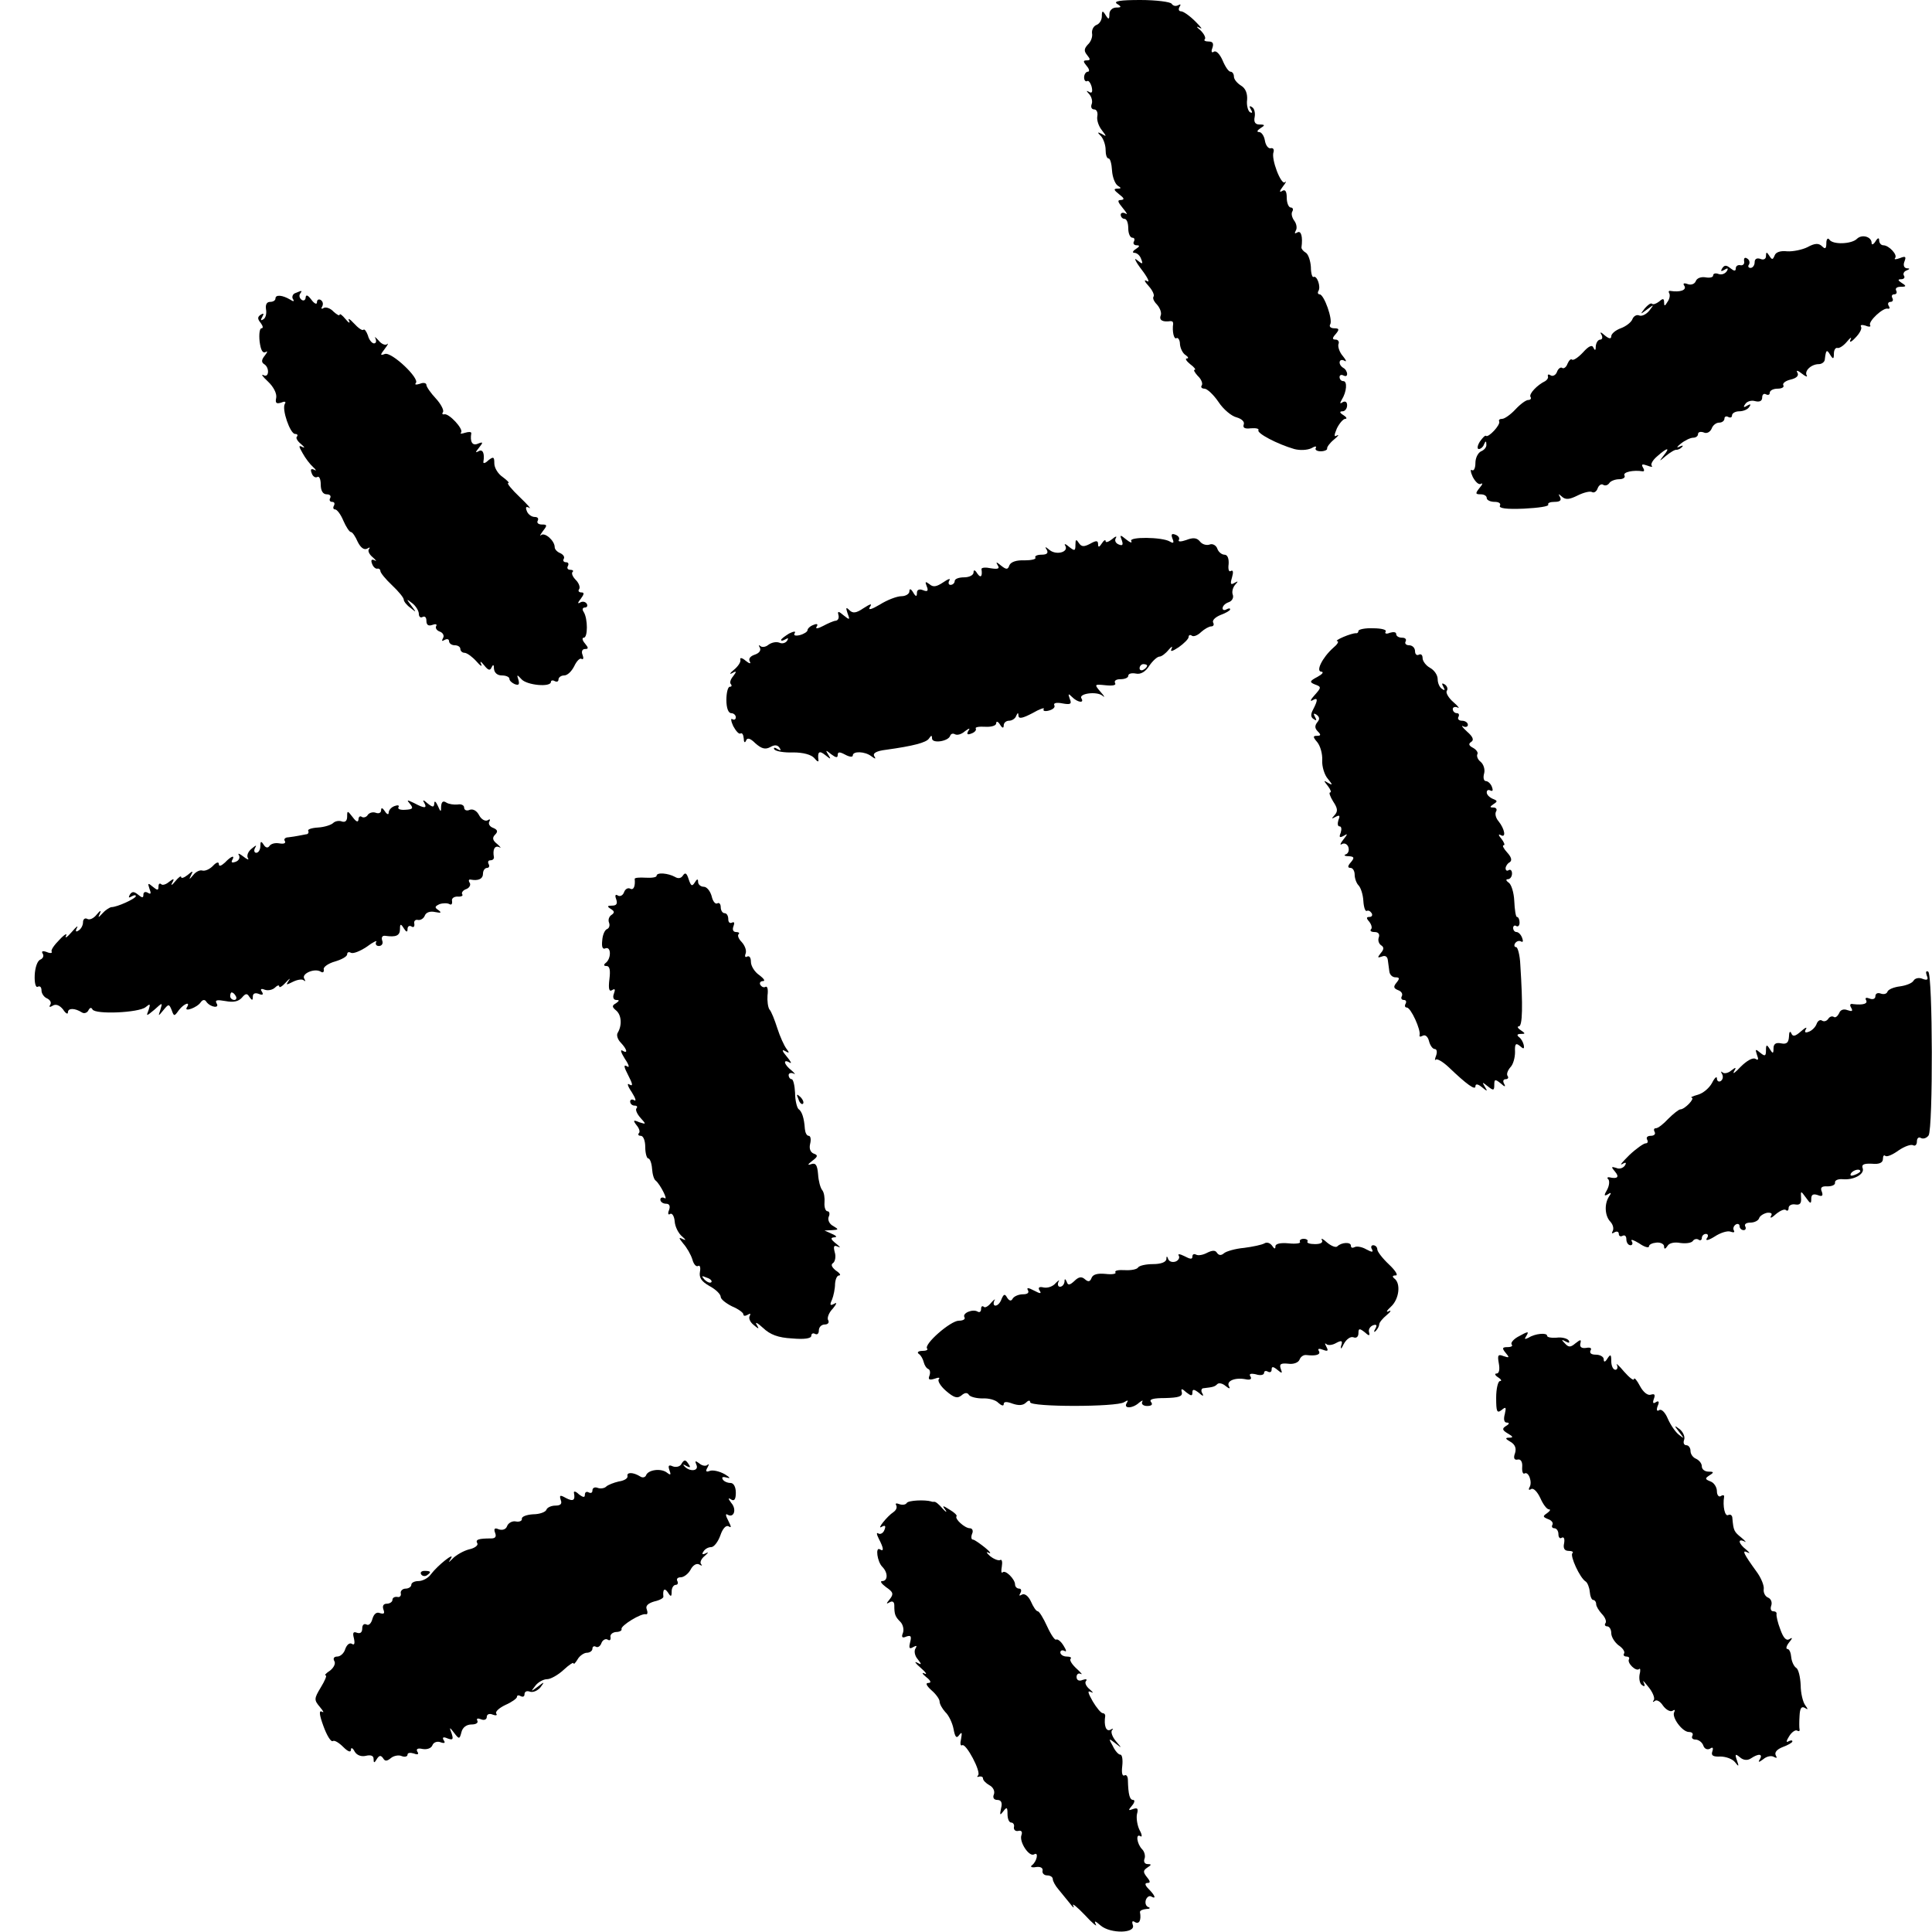
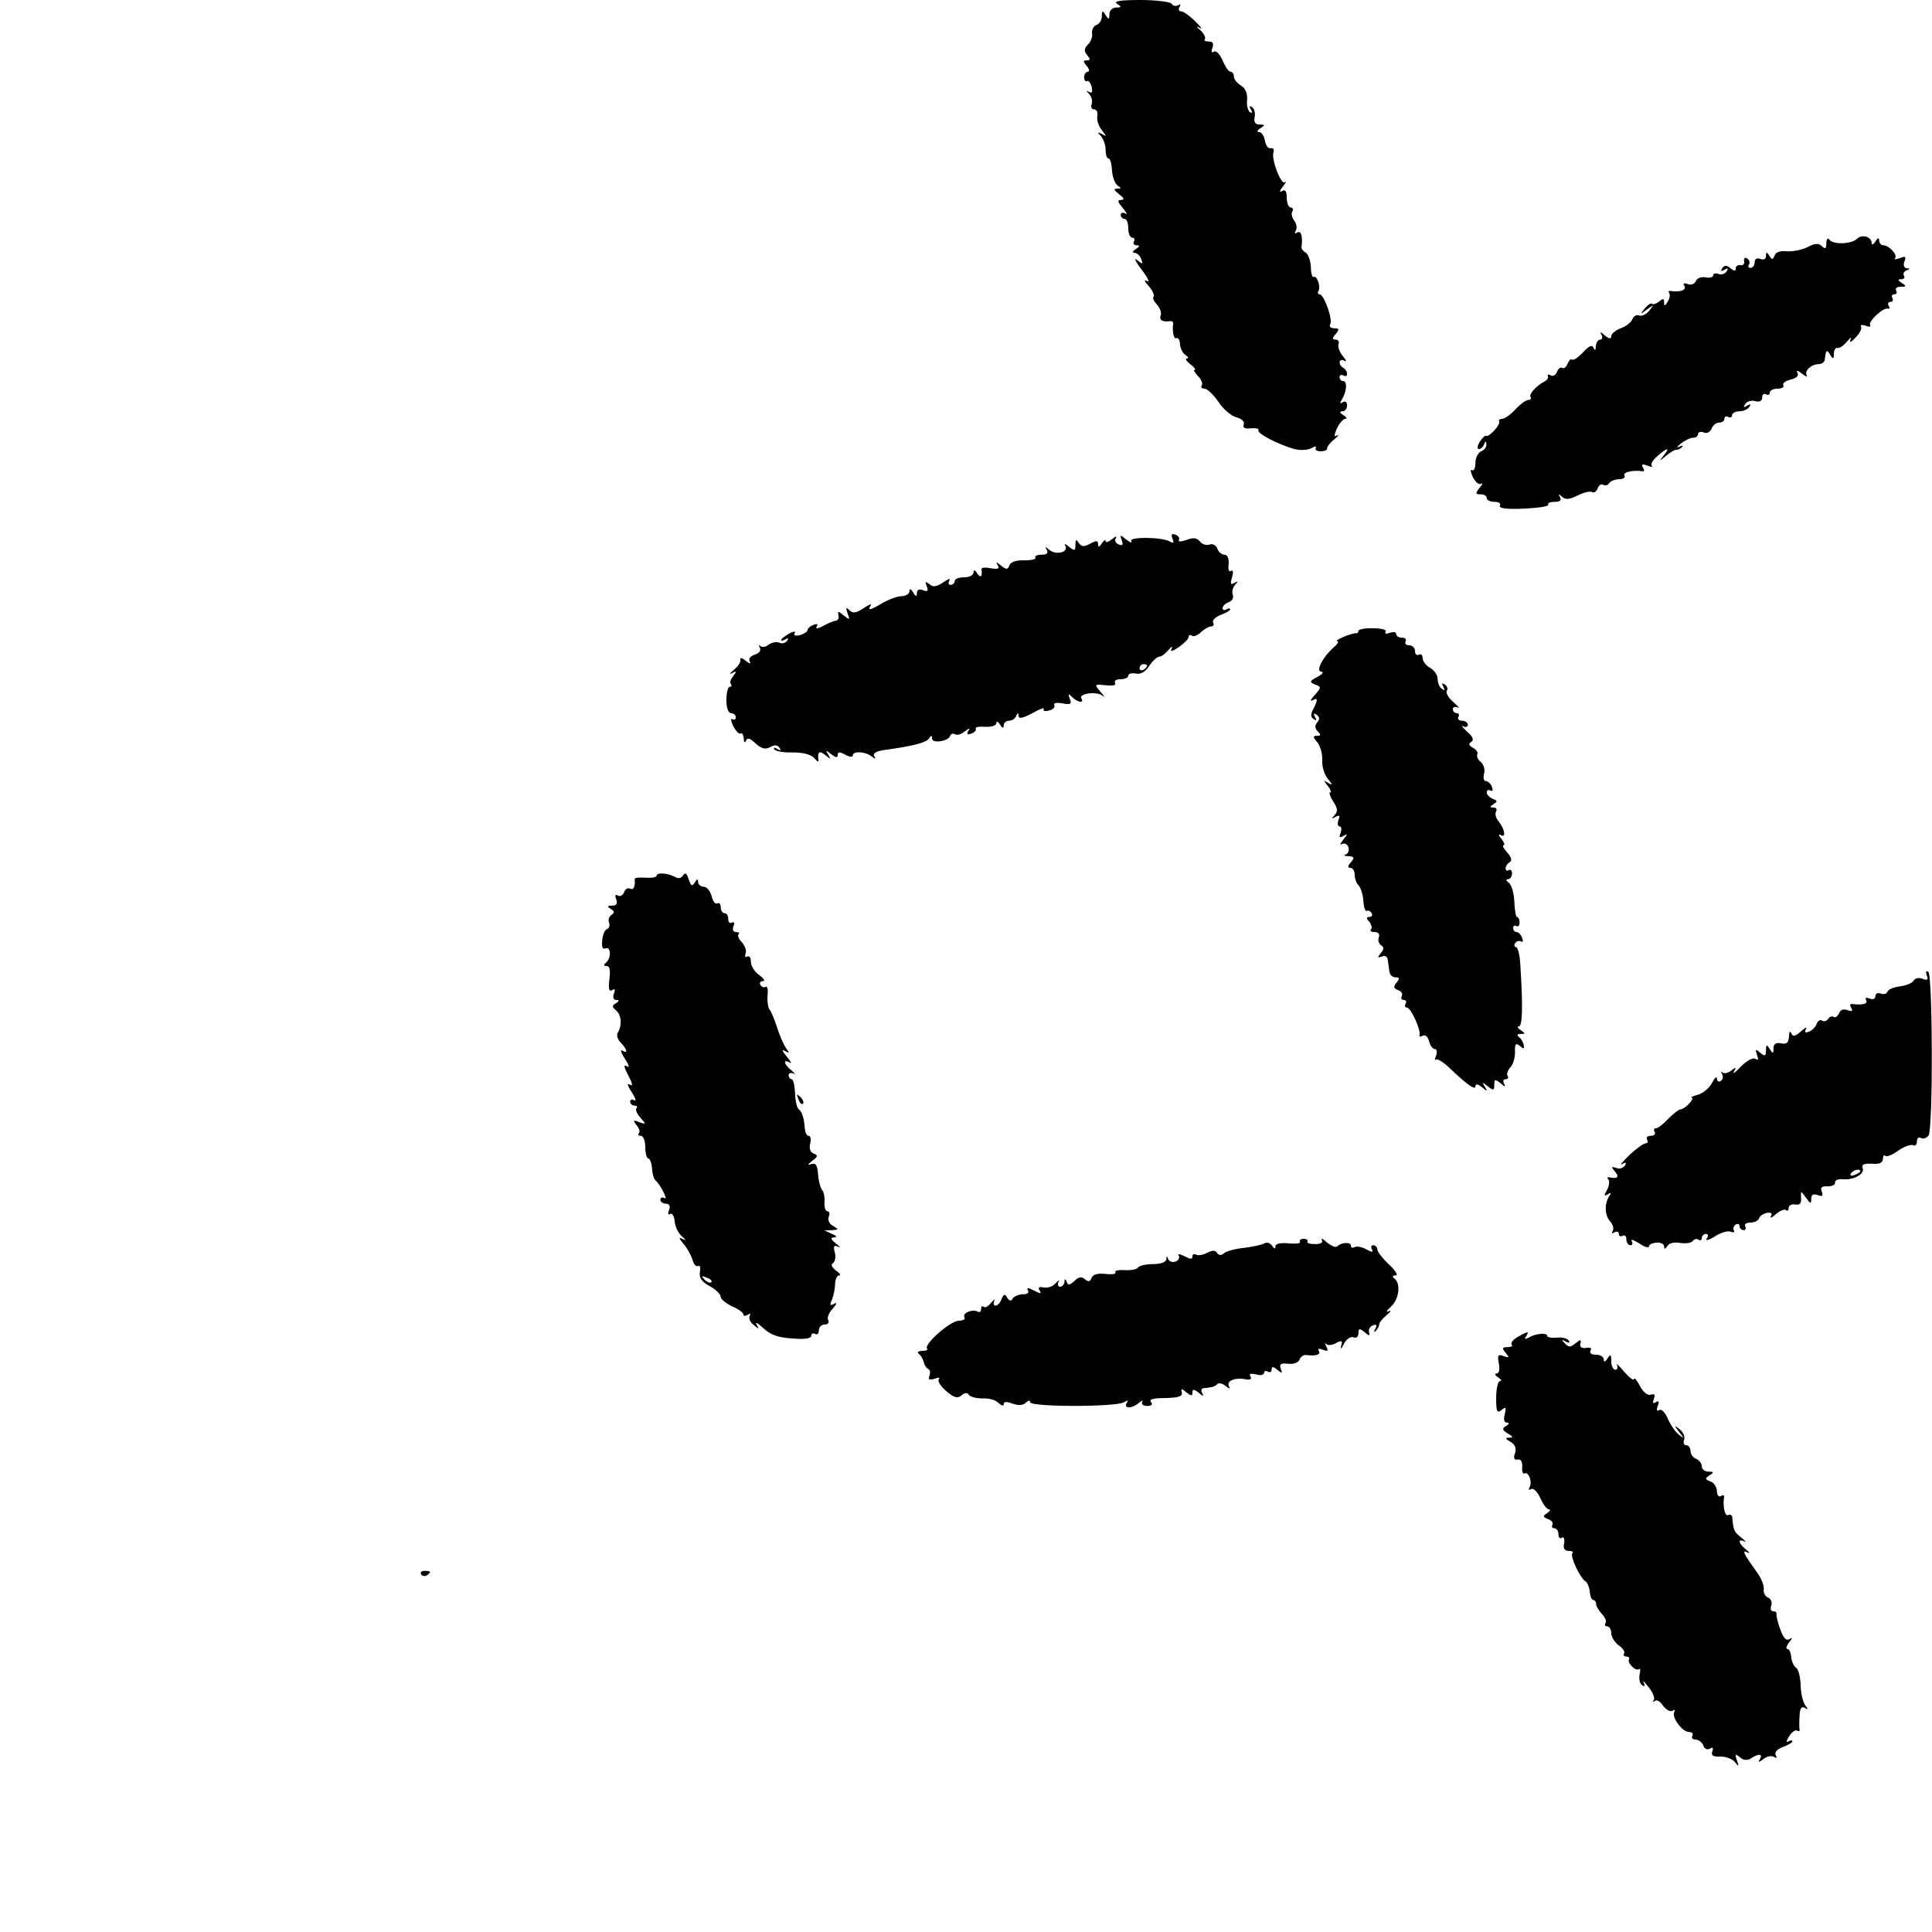
<svg xmlns="http://www.w3.org/2000/svg" version="1.0" width="512pt" height="512pt" viewBox="0 0 512 512" preserveAspectRatio="xMidYMid meet">
  <g transform="translate(0,512) scale(0.1,-0.1)" fill="#000000" stroke="none">
    <path d="M2960 5110 c13 -8 12 -10 -2 -10 -10 0 -18 -8 -18 -17 0 -15 -2 -16 -10 -3 -8 13 -10 12 -10 -3 0 -10 -6 -20 -14 -23 -8 -3 -13 -13 -12 -22 2 -9 -3 -23 -11 -30 -10 -11 -11 -17 -2 -28 9 -11 9 -14 -1 -14 -10 0 -10 -3 0 -15 7 -8 8 -15 3 -15 -5 0 -10 -7 -10 -15 0 -8 4 -12 8 -10 3 3 9 -4 12 -15 3 -13 1 -18 -6 -14 -9 5 -9 4 0 -6 6 -7 9 -19 6 -26 -3 -8 0 -14 7 -14 6 0 10 -8 8 -18 -2 -11 4 -27 12 -37 13 -17 13 -18 0 -10 -12 6 -13 5 -2 -6 6 -7 12 -23 12 -36 0 -13 3 -23 8 -23 4 0 8 -14 9 -32 1 -17 8 -35 15 -40 10 -6 10 -8 -1 -8 -11 0 -9 -4 5 -15 13 -10 15 -14 5 -15 -11 0 -9 -5 5 -22 10 -12 13 -18 7 -14 -7 4 -13 2 -13 -3 0 -6 5 -11 10 -11 6 0 10 -11 10 -25 0 -14 5 -25 11 -25 5 0 7 -4 4 -10 -3 -5 0 -10 7 -10 9 0 9 -3 -2 -10 -8 -5 -10 -10 -4 -10 7 0 15 -7 18 -16 6 -15 4 -15 -11 -3 -9 8 -4 -4 12 -25 17 -22 23 -36 15 -31 -9 5 -8 0 4 -13 11 -12 16 -25 13 -28 -3 -4 1 -13 9 -21 8 -9 13 -22 10 -29 -5 -13 6 -18 26 -15 5 0 7 -2 7 -7 -3 -20 2 -43 9 -38 4 2 9 -5 9 -16 1 -12 8 -25 15 -29 7 -5 9 -9 3 -9 -5 0 -1 -7 9 -15 11 -8 16 -15 12 -15 -4 0 0 -7 8 -16 9 -8 14 -20 11 -25 -4 -5 0 -9 7 -9 7 0 24 -16 37 -35 13 -20 35 -38 48 -41 14 -4 22 -12 19 -19 -3 -9 3 -12 19 -10 14 1 22 -1 20 -5 -5 -8 50 -37 95 -50 15 -4 34 -3 45 2 10 6 15 6 12 1 -3 -5 3 -9 13 -9 10 0 18 4 17 7 -1 4 7 15 18 24 11 9 15 14 8 11 -8 -5 -8 0 0 19 7 14 17 25 22 25 6 0 3 5 -5 10 -10 6 -11 10 -2 10 6 0 12 7 12 16 0 9 -5 12 -12 8 -7 -5 -8 -3 -2 7 13 21 15 49 4 49 -6 0 -10 5 -10 11 0 5 5 7 10 4 6 -3 10 -2 10 4 0 5 -4 13 -10 16 -15 9 -12 27 3 19 6 -4 5 1 -4 12 -9 10 -14 25 -12 32 3 6 -1 12 -7 12 -10 0 -10 4 0 15 10 12 9 15 -4 15 -10 0 -14 5 -11 10 8 12 -16 80 -28 80 -4 0 -6 4 -3 9 7 11 -4 42 -13 37 -3 -2 -7 9 -7 26 -1 17 -7 34 -13 38 -7 4 -12 10 -12 14 4 29 -1 46 -11 40 -7 -4 -8 -3 -4 5 4 6 2 18 -4 26 -6 8 -9 19 -5 25 3 5 1 10 -4 10 -6 0 -11 12 -11 26 0 17 -4 23 -12 18 -8 -5 -8 -1 2 12 8 10 10 16 5 11 -10 -8 -37 62 -30 80 2 7 -1 12 -8 10 -6 -1 -13 8 -15 21 -2 12 -9 22 -15 22 -7 0 -6 4 3 10 13 8 13 10 -2 10 -11 0 -16 6 -13 20 2 11 -1 23 -7 26 -7 5 -8 2 -3 -6 5 -8 4 -11 -3 -7 -5 4 -9 19 -7 33 1 16 -4 30 -16 37 -11 7 -19 17 -19 24 0 7 -4 13 -9 13 -5 0 -14 13 -21 30 -7 16 -17 27 -23 23 -6 -4 -8 0 -4 10 4 12 1 17 -10 17 -9 0 -14 3 -10 6 3 4 -2 14 -11 23 -12 10 -13 13 -2 7 8 -5 3 2 -12 17 -15 15 -32 27 -38 27 -6 0 -8 5 -4 12 4 6 3 8 -4 4 -6 -3 -13 -2 -17 4 -3 5 -41 10 -83 10 -53 0 -72 -3 -62 -10z" />
    <path d="M4921 4487 c-14 -14 -64 -16 -73 -2 -4 6 -8 1 -8 -9 0 -15 -3 -17 -11 -9 -9 9 -19 9 -39 -2 -14 -7 -39 -12 -54 -11 -17 2 -30 -2 -33 -11 -5 -12 -7 -12 -14 -1 -7 11 -9 11 -9 -1 0 -7 -6 -11 -15 -7 -9 3 -15 0 -15 -9 0 -8 -5 -15 -11 -15 -5 0 -8 4 -4 9 3 5 1 13 -5 16 -6 4 -9 1 -8 -7 2 -7 -3 -12 -9 -11 -7 2 -13 -2 -13 -8 0 -8 -4 -8 -14 0 -11 9 -16 9 -22 0 -5 -8 -3 -9 6 -4 9 6 11 4 6 -4 -5 -7 -14 -10 -22 -7 -8 3 -14 1 -14 -4 0 -5 -9 -7 -20 -5 -12 2 -23 -2 -26 -10 -3 -8 -13 -11 -21 -8 -11 4 -14 2 -9 -5 6 -11 -12 -17 -37 -13 -5 1 -6 -2 -3 -7 2 -4 1 -14 -5 -22 -7 -12 -9 -12 -9 -1 0 10 -3 11 -13 2 -8 -6 -16 -9 -19 -6 -3 3 -11 -3 -19 -12 -13 -17 -13 -17 6 -3 19 14 19 14 6 -3 -8 -10 -20 -16 -27 -13 -7 3 -15 -2 -18 -10 -3 -8 -17 -19 -31 -24 -14 -5 -25 -15 -25 -21 0 -8 -6 -7 -17 2 -11 10 -14 10 -9 2 4 -7 2 -13 -3 -13 -6 0 -11 -8 -12 -17 0 -12 -2 -13 -6 -5 -3 9 -12 6 -28 -12 -13 -14 -26 -22 -29 -19 -3 3 -8 -2 -12 -11 -3 -9 -10 -14 -14 -11 -4 3 -11 -2 -14 -11 -3 -8 -11 -12 -16 -9 -6 4 -9 3 -8 -2 2 -4 -2 -10 -7 -13 -21 -10 -44 -34 -39 -42 3 -4 0 -8 -6 -8 -6 0 -21 -11 -34 -25 -13 -14 -29 -25 -35 -25 -7 0 -10 -3 -8 -7 4 -9 -29 -44 -35 -38 -2 2 -9 -5 -16 -15 -7 -11 -8 -20 -3 -20 5 0 12 6 14 13 4 9 6 9 6 -1 1 -7 -6 -15 -14 -18 -8 -4 -15 -17 -15 -31 0 -13 -4 -22 -9 -19 -5 4 -4 -5 2 -18 7 -13 16 -22 22 -18 5 3 4 -2 -4 -11 -12 -15 -11 -17 3 -17 9 0 16 -4 16 -10 0 -5 9 -10 21 -10 11 0 17 -4 14 -10 -4 -7 17 -10 63 -8 39 2 68 6 65 11 -2 4 5 7 17 7 14 0 19 4 14 13 -5 9 -4 9 5 1 10 -9 20 -8 42 3 16 8 33 12 38 9 5 -3 12 1 15 10 3 8 10 13 15 9 5 -3 12 -1 16 5 3 5 15 10 26 10 11 0 17 5 14 10 -5 9 24 15 48 11 5 -1 5 4 1 10 -5 9 -2 10 12 5 10 -4 15 -4 11 0 -3 4 3 15 15 25 27 24 35 24 17 2 -13 -17 -13 -17 6 -1 11 9 24 17 28 16 5 0 12 4 15 8 4 4 0 4 -8 0 -8 -4 -6 0 4 8 11 9 26 16 33 16 7 0 13 4 13 10 0 5 7 7 15 4 8 -4 17 1 21 10 3 9 12 16 20 16 8 0 14 5 14 11 0 5 5 7 10 4 6 -3 10 -1 10 4 0 6 9 11 19 11 11 0 23 5 27 12 5 7 3 8 -6 3 -9 -6 -11 -4 -5 4 4 7 16 11 26 8 12 -3 19 0 19 10 0 8 5 11 10 8 6 -3 10 -1 10 4 0 6 9 11 21 11 11 0 18 4 15 9 -3 5 6 12 19 15 17 4 23 11 18 19 -4 7 2 5 12 -3 10 -8 16 -10 13 -5 -7 12 12 30 32 30 8 0 16 6 16 13 3 25 5 27 14 12 8 -13 10 -12 10 3 0 9 4 16 9 15 5 -2 17 6 26 17 9 11 13 13 9 5 -4 -9 2 -7 13 5 11 11 18 24 15 29 -3 5 2 6 12 3 9 -4 15 -3 12 1 -6 10 35 48 47 44 5 -1 6 2 2 8 -3 5 -1 10 5 10 6 0 8 5 5 10 -3 6 -1 10 5 10 6 0 8 5 5 10 -3 6 2 10 12 10 15 0 16 2 3 10 -11 7 -11 10 -2 10 7 0 11 4 8 9 -4 5 0 12 6 14 10 4 10 6 1 6 -7 1 -10 8 -6 18 5 13 3 15 -12 9 -11 -4 -16 -4 -13 0 8 8 -16 34 -31 34 -6 0 -11 6 -11 13 0 8 -4 7 -10 -3 -5 -8 -10 -10 -10 -4 0 17 -26 24 -39 11z" />
-     <path d="M782 4343 c-6 -2 -9 -10 -6 -15 5 -7 2 -8 -7 -2 -20 12 -39 14 -39 3 0 -5 -6 -9 -14 -9 -9 0 -13 -7 -11 -20 2 -11 -1 -23 -7 -26 -7 -5 -8 -2 -3 6 5 9 4 11 -4 6 -9 -6 -9 -11 0 -22 6 -8 7 -14 2 -14 -5 0 -7 -16 -5 -35 3 -23 8 -32 16 -28 6 4 5 0 -2 -9 -9 -11 -10 -18 -2 -23 15 -9 13 -38 -2 -29 -7 3 -2 -4 12 -17 15 -14 24 -32 22 -43 -3 -14 0 -17 13 -13 9 4 14 3 10 -3 -9 -14 14 -80 27 -80 6 0 8 -3 5 -7 -4 -3 1 -12 11 -20 9 -8 11 -11 4 -8 -11 6 -11 3 0 -16 7 -13 20 -30 28 -37 8 -7 9 -11 3 -7 -9 4 -11 1 -7 -9 3 -9 10 -13 15 -10 5 3 9 -6 9 -20 0 -17 6 -26 16 -26 8 0 12 -4 9 -10 -3 -5 -1 -10 5 -10 6 0 8 -4 5 -10 -3 -5 -2 -10 3 -10 5 0 15 -13 22 -30 7 -16 16 -30 20 -30 4 0 12 -12 18 -26 8 -16 17 -22 25 -18 6 4 9 4 5 -1 -4 -4 0 -14 10 -22 9 -8 11 -12 5 -8 -8 4 -11 1 -7 -9 3 -9 10 -14 14 -13 4 1 8 -2 8 -6 0 -5 14 -22 31 -38 17 -16 31 -33 31 -38 0 -5 8 -15 18 -22 16 -13 16 -13 2 6 -14 19 -14 19 3 6 9 -7 17 -20 17 -28 0 -8 5 -11 10 -8 6 3 10 -1 10 -10 0 -11 5 -15 16 -11 8 3 13 2 10 -3 -3 -5 1 -12 10 -15 8 -3 12 -11 8 -17 -4 -8 -3 -9 4 -5 7 4 12 2 12 -3 0 -6 7 -11 15 -11 8 0 15 -4 15 -10 0 -5 5 -10 11 -10 6 0 20 -10 31 -22 11 -13 17 -16 13 -8 -4 9 -1 8 8 -3 11 -14 16 -15 20 -5 4 8 6 7 6 -4 1 -11 9 -18 21 -18 11 0 20 -4 20 -9 0 -5 7 -11 14 -14 11 -4 13 -1 10 11 -5 15 -4 15 8 2 14 -16 78 -22 78 -7 0 4 5 5 10 2 6 -3 10 -1 10 4 0 6 7 11 15 11 9 0 20 11 27 25 6 13 15 22 19 19 5 -3 6 2 3 10 -4 9 -1 16 6 16 10 0 10 3 0 15 -7 8 -8 15 -3 15 11 0 11 50 0 68 -5 7 -3 12 3 12 6 0 8 5 5 10 -4 6 -12 7 -18 3 -7 -4 -6 0 2 10 9 12 10 17 2 17 -7 0 -10 4 -6 9 3 5 -1 16 -9 24 -8 8 -12 17 -9 21 4 3 1 6 -6 6 -7 0 -9 5 -6 10 3 6 1 10 -5 10 -6 0 -9 4 -6 9 3 5 -1 11 -9 15 -8 3 -15 10 -15 16 0 17 -26 40 -36 32 -5 -4 -2 1 5 11 12 15 11 17 -3 17 -10 0 -14 5 -11 10 3 6 0 10 -8 10 -8 0 -18 7 -21 16 -4 10 -2 13 7 8 6 -4 -5 9 -26 29 -21 20 -35 37 -30 37 4 0 -3 7 -15 16 -12 8 -22 24 -22 36 0 17 -2 19 -16 8 -8 -8 -14 -9 -13 -4 4 23 -2 35 -13 28 -9 -5 -8 -2 1 9 12 15 12 17 -3 11 -14 -6 -21 5 -17 28 0 4 -7 4 -17 1 -9 -3 -14 -3 -10 1 7 9 -33 52 -45 48 -5 -1 -6 2 -3 6 3 5 -6 22 -19 36 -14 15 -25 31 -25 36 0 5 -8 7 -17 3 -10 -3 -15 -3 -11 2 11 12 -64 83 -82 77 -13 -5 -13 -3 0 14 8 10 10 16 6 12 -5 -4 -15 0 -23 10 -8 9 -12 11 -8 5 3 -7 2 -13 -4 -13 -5 0 -13 9 -16 21 -4 11 -9 18 -12 15 -3 -3 -14 5 -25 17 -11 12 -17 15 -13 7 4 -8 -1 -6 -9 4 -9 11 -16 16 -16 12 0 -4 -7 0 -16 8 -8 9 -20 13 -26 10 -6 -4 -8 -2 -4 4 3 6 2 13 -4 17 -5 3 -10 1 -10 -6 0 -7 -7 -4 -15 7 -9 12 -14 14 -15 6 0 -7 -5 -10 -10 -7 -6 4 -8 11 -5 16 7 10 6 10 -13 2z" />
    <path d="M3107 3693 c5 -12 3 -14 -7 -8 -20 12 -110 13 -102 1 3 -6 -3 -4 -13 4 -17 14 -18 13 -12 -2 4 -12 2 -15 -8 -11 -8 3 -12 10 -8 17 4 6 -1 5 -10 -3 -9 -7 -17 -10 -17 -5 0 5 -5 2 -10 -6 -7 -11 -10 -11 -10 -2 0 10 -5 10 -21 1 -17 -9 -23 -8 -30 2 -7 11 -9 10 -9 -5 0 -16 -2 -17 -17 -5 -9 8 -14 9 -10 3 10 -17 -23 -26 -41 -12 -12 10 -14 10 -8 1 5 -9 0 -13 -14 -13 -12 0 -19 -4 -16 -8 2 -4 -11 -7 -29 -7 -21 1 -36 -4 -40 -13 -4 -12 -8 -12 -22 -1 -12 10 -15 11 -9 1 6 -9 1 -11 -18 -8 -14 3 -25 2 -25 -2 3 -20 -2 -25 -11 -12 -6 10 -10 11 -10 3 0 -7 -11 -13 -25 -13 -14 0 -25 -4 -25 -10 0 -5 -5 -10 -11 -10 -5 0 -7 5 -3 12 4 6 -3 4 -16 -5 -18 -12 -27 -14 -37 -5 -11 8 -12 7 -7 -6 5 -12 2 -15 -10 -10 -10 4 -16 1 -16 -7 0 -11 -3 -11 -10 1 -6 10 -10 11 -10 3 0 -7 -10 -13 -21 -13 -12 0 -38 -10 -57 -22 -22 -13 -32 -16 -27 -7 7 10 3 10 -17 -3 -19 -13 -28 -14 -37 -5 -9 9 -10 7 -5 -8 7 -18 6 -19 -10 -6 -14 12 -17 12 -14 1 2 -8 -1 -14 -7 -15 -5 0 -21 -7 -34 -14 -13 -7 -21 -8 -17 -2 5 7 1 9 -8 5 -9 -3 -16 -10 -16 -14 0 -4 -9 -10 -20 -13 -12 -3 -18 -1 -14 5 4 6 -3 5 -15 -1 -11 -7 -21 -14 -21 -17 0 -3 5 -2 12 2 7 4 8 3 4 -4 -4 -6 -13 -9 -21 -5 -9 3 -21 0 -29 -6 -7 -6 -17 -7 -21 -3 -5 4 -5 2 -1 -5 3 -7 -2 -14 -14 -18 -12 -4 -17 -11 -13 -18 4 -7 -1 -6 -11 2 -9 8 -16 9 -14 3 2 -6 -6 -18 -17 -27 -11 -9 -13 -13 -5 -9 12 7 13 5 3 -8 -7 -8 -10 -18 -6 -21 3 -4 2 -7 -3 -7 -5 0 -9 -16 -9 -35 0 -21 5 -35 13 -35 6 0 12 -5 12 -11 0 -5 -4 -8 -9 -5 -5 4 -4 -5 2 -18 7 -13 15 -22 19 -20 5 3 8 -3 9 -13 0 -10 3 -13 6 -6 3 9 11 7 25 -7 16 -14 26 -17 39 -10 12 7 20 6 25 -2 5 -7 3 -8 -6 -3 -7 5 -11 4 -8 -1 4 -5 26 -9 50 -8 27 0 48 -6 56 -15 7 -9 12 -11 11 -6 -3 23 2 27 18 14 15 -12 16 -12 8 1 -8 13 -7 13 8 1 12 -9 17 -10 17 -2 0 9 5 9 20 1 11 -6 20 -7 20 -2 0 12 32 11 49 -2 11 -8 13 -8 8 0 -5 8 6 14 31 17 72 10 107 19 114 30 6 9 8 9 8 0 0 -14 43 -8 48 7 2 6 8 7 13 4 6 -3 17 0 26 8 12 9 15 9 9 1 -5 -9 -2 -11 8 -7 9 3 14 9 12 13 -3 4 8 6 25 5 16 -1 29 3 29 9 0 7 5 5 10 -3 6 -10 10 -11 10 -2 0 6 6 12 14 12 8 0 17 6 19 13 4 9 6 9 6 0 1 -9 12 -6 37 7 19 11 33 16 30 11 -3 -5 3 -7 14 -4 11 3 17 9 14 14 -3 6 6 8 21 5 22 -4 26 -2 20 12 -5 14 -4 15 6 5 15 -15 33 -17 25 -4 -9 13 41 20 56 7 7 -6 5 -1 -5 10 -18 21 -17 21 13 18 19 -2 29 0 25 6 -3 6 3 10 14 10 12 0 21 4 21 9 0 6 9 8 20 6 13 -3 26 5 36 21 9 13 21 24 27 24 5 0 16 8 24 18 8 9 11 11 8 3 -5 -9 1 -8 19 4 14 10 26 22 26 27 0 5 4 7 9 3 5 -3 16 2 24 10 9 8 21 15 27 15 6 0 8 5 5 10 -3 6 5 14 19 20 14 5 26 12 26 15 0 4 -4 3 -10 0 -5 -3 -10 -2 -10 3 0 6 7 13 16 16 9 3 14 12 11 20 -3 7 0 19 6 26 9 10 9 11 -2 5 -10 -6 -11 -2 -6 15 4 14 3 20 -3 17 -5 -4 -8 4 -6 18 1 15 -3 25 -11 25 -7 0 -16 7 -19 16 -3 9 -13 14 -20 11 -8 -3 -20 0 -26 8 -8 10 -18 11 -36 4 -14 -5 -23 -5 -20 0 3 5 -1 11 -9 14 -10 4 -12 1 -8 -10z m-67 -337 c0 -3 -4 -8 -10 -11 -5 -3 -10 -1 -10 4 0 6 5 11 10 11 6 0 10 -2 10 -4z" />
    <path d="M3600 3448 c0 -4 -3 -7 -7 -6 -5 0 -19 -4 -33 -10 -14 -6 -21 -11 -16 -11 5 -1 0 -9 -11 -18 -29 -26 -47 -63 -31 -63 7 -1 2 -7 -11 -14 -21 -11 -21 -14 -6 -20 17 -6 17 -8 -1 -28 -11 -12 -13 -18 -6 -14 15 9 15 1 2 -24 -7 -13 -7 -21 2 -26 7 -5 8 -3 3 6 -5 9 -4 11 4 6 8 -6 9 -12 2 -20 -7 -9 -7 -16 1 -24 9 -9 9 -12 -2 -12 -11 0 -11 -3 1 -17 8 -10 14 -31 13 -48 -1 -16 6 -39 15 -49 13 -16 13 -18 1 -11 -13 8 -13 7 -1 -8 7 -9 10 -17 6 -17 -4 0 0 -11 8 -24 12 -18 13 -26 4 -36 -9 -10 -9 -11 2 -5 11 6 13 4 8 -8 -3 -10 -2 -17 3 -17 5 0 6 -7 3 -17 -5 -12 -3 -14 8 -8 11 7 11 5 -1 -10 -8 -10 -10 -16 -4 -12 7 4 14 0 17 -7 3 -8 1 -17 -6 -20 -7 -2 -4 -5 7 -5 15 -1 16 -4 6 -16 -9 -10 -9 -15 -1 -15 6 0 11 -8 11 -18 0 -10 5 -23 10 -28 6 -6 12 -24 13 -41 1 -17 5 -29 9 -27 4 2 9 0 13 -6 3 -5 1 -10 -6 -10 -8 0 -9 -3 0 -13 6 -8 8 -17 4 -20 -3 -4 1 -7 10 -7 10 0 14 -6 11 -14 -3 -8 0 -17 6 -21 8 -5 8 -11 -1 -21 -9 -12 -9 -13 3 -9 9 4 15 0 16 -10 1 -8 3 -22 4 -30 1 -8 8 -15 16 -15 11 0 12 -3 3 -14 -9 -11 -8 -15 4 -20 9 -3 13 -10 10 -16 -3 -5 -1 -10 5 -10 6 0 8 -4 5 -10 -3 -5 -2 -10 3 -10 11 0 38 -60 34 -73 -1 -5 2 -5 8 -2 7 4 14 -2 17 -14 3 -12 10 -21 15 -21 6 0 7 -8 4 -17 -4 -10 -4 -15 -1 -11 4 3 19 -6 34 -20 49 -47 71 -62 71 -51 0 7 6 7 17 -2 15 -12 16 -12 8 1 -8 13 -7 13 8 1 15 -12 17 -11 17 4 0 15 2 16 17 4 11 -10 14 -10 9 -1 -4 7 -2 12 4 12 6 0 9 4 5 9 -3 5 1 15 8 23 7 7 12 25 12 40 -1 22 2 25 13 16 10 -9 12 -8 10 3 -2 8 -7 17 -13 21 -6 5 -4 8 5 8 13 0 13 1 0 10 -8 5 -10 10 -5 10 10 0 11 55 4 163 -1 26 -7 47 -11 47 -5 0 -6 5 -3 10 4 6 11 8 16 5 5 -3 6 1 3 9 -3 9 -10 16 -15 16 -5 0 -9 5 -9 11 0 5 4 8 8 5 5 -3 9 1 9 9 0 8 -3 15 -7 15 -3 0 -6 19 -7 42 -1 23 -8 45 -15 49 -7 5 -8 9 -2 9 6 0 11 7 11 15 0 8 -4 12 -9 9 -4 -3 -8 -1 -8 5 0 5 5 13 11 16 7 5 4 14 -7 26 -9 10 -14 19 -9 19 4 0 1 8 -6 17 -8 9 -9 14 -2 10 15 -9 11 16 -6 37 -7 8 -10 20 -6 26 3 5 0 10 -7 10 -11 0 -10 2 0 9 11 7 11 9 -2 14 -9 4 -16 11 -16 17 0 6 4 8 10 5 6 -3 7 1 4 9 -3 9 -11 16 -16 16 -6 0 -8 9 -5 20 3 10 -1 24 -9 31 -8 6 -11 15 -9 20 3 4 -2 12 -11 17 -12 6 -13 11 -5 16 8 5 4 14 -11 27 -13 12 -17 18 -10 14 6 -3 12 -1 12 4 0 6 -7 11 -16 11 -8 0 -12 5 -9 10 3 6 1 10 -4 10 -6 0 -11 5 -11 11 0 5 6 7 13 4 6 -4 2 3 -11 14 -13 11 -21 25 -18 30 4 5 1 13 -5 17 -8 5 -9 3 -4 -6 5 -9 4 -11 -3 -6 -7 4 -12 16 -12 26 0 11 -9 24 -20 30 -11 6 -20 18 -20 26 0 8 -4 12 -10 9 -5 -3 -10 1 -10 9 0 9 -7 16 -16 16 -8 0 -12 5 -9 10 3 6 -1 10 -9 10 -9 0 -16 4 -16 10 0 5 -7 6 -17 3 -9 -4 -14 -2 -11 3 4 5 -11 9 -33 9 -21 1 -39 -3 -39 -7z" />
-     <path d="M1087 2989 c9 -11 7 -14 -13 -15 -13 -1 -21 2 -18 7 3 5 -2 6 -10 3 -9 -3 -16 -11 -16 -18 0 -6 -5 -4 -10 4 -6 9 -10 11 -10 3 0 -7 -6 -10 -14 -7 -8 3 -17 0 -21 -5 -3 -6 -11 -9 -16 -6 -5 4 -9 0 -9 -7 -1 -8 -6 -6 -15 6 -14 18 -15 19 -15 2 0 -11 -5 -16 -14 -13 -7 3 -18 1 -23 -4 -5 -5 -23 -11 -40 -12 -17 -1 -29 -5 -26 -9 2 -5 -1 -9 -6 -9 -6 -1 -15 -3 -21 -4 -5 -1 -17 -3 -26 -4 -8 0 -13 -5 -9 -10 3 -6 -3 -8 -15 -6 -11 2 -22 -1 -26 -7 -4 -6 -10 -5 -15 3 -7 11 -9 10 -9 -3 0 -10 -5 -18 -11 -18 -5 0 -7 6 -3 13 5 8 3 8 -9 -2 -9 -7 -14 -18 -10 -25 4 -6 -2 -4 -12 4 -10 8 -16 10 -12 4 4 -7 0 -15 -9 -18 -8 -3 -12 -2 -9 4 9 15 -2 12 -19 -6 -10 -9 -16 -11 -16 -4 0 7 -7 5 -16 -5 -9 -9 -21 -14 -28 -12 -6 2 -17 -3 -24 -12 -10 -12 -12 -13 -6 -1 7 13 5 13 -9 1 -9 -7 -17 -10 -17 -5 0 4 -7 -1 -16 -12 -8 -10 -12 -12 -8 -4 7 12 5 13 -8 3 -8 -7 -18 -10 -21 -6 -4 3 -7 1 -7 -7 0 -10 -3 -10 -15 0 -13 11 -14 10 -9 -5 5 -13 4 -16 -4 -11 -7 4 -12 2 -12 -5 0 -9 -3 -9 -14 0 -11 9 -16 9 -22 0 -4 -8 -3 -9 4 -5 7 4 12 5 12 1 0 -6 -49 -29 -65 -29 -5 -1 -16 -8 -23 -16 -12 -13 -13 -13 -7 0 4 9 0 7 -9 -4 -8 -10 -19 -15 -25 -11 -6 3 -11 -1 -11 -9 0 -8 -5 -18 -12 -22 -7 -5 -9 -2 -4 7 4 8 -2 3 -14 -11 -12 -14 -19 -18 -15 -10 4 8 -4 4 -17 -10 -14 -14 -24 -28 -21 -32 2 -4 -4 -5 -13 -1 -11 4 -15 2 -11 -4 4 -6 1 -13 -6 -16 -8 -3 -14 -21 -15 -41 -1 -22 3 -34 8 -31 6 3 10 -1 10 -10 0 -8 7 -18 15 -21 8 -4 12 -11 8 -17 -4 -6 -1 -7 7 -2 8 5 18 1 27 -10 7 -11 13 -14 13 -8 0 12 18 12 37 0 6 -4 14 -1 17 5 4 8 8 9 11 3 7 -14 123 -9 141 6 12 10 13 9 8 -7 -7 -18 -7 -18 15 0 22 20 22 20 16 0 -6 -18 -6 -18 8 -1 14 17 15 17 22 0 6 -17 7 -17 19 0 14 18 32 24 21 7 -8 -13 28 0 37 14 5 7 11 8 15 1 11 -15 36 -18 27 -4 -5 9 1 10 24 6 21 -4 34 -1 43 9 10 12 14 12 20 2 7 -10 9 -10 9 1 0 8 6 11 16 7 10 -4 13 -2 8 6 -5 7 -2 9 8 5 9 -3 21 0 27 6 6 6 11 7 11 3 0 -5 8 0 18 11 9 10 13 12 7 4 -8 -12 -7 -12 11 -3 12 6 25 8 29 4 5 -4 5 -2 1 5 -7 13 28 28 44 18 6 -4 9 -1 8 6 -2 6 12 16 30 21 17 5 32 13 32 19 0 6 5 7 10 4 6 -3 24 4 42 16 17 13 29 18 25 13 -3 -6 0 -11 7 -11 8 0 12 7 9 14 -3 9 0 14 8 13 28 -4 39 0 39 18 0 14 2 15 10 2 7 -11 10 -11 10 -2 0 7 5 10 10 7 6 -4 9 -1 8 7 -2 7 3 12 10 10 7 -1 15 4 18 12 3 8 14 12 27 9 16 -3 18 -2 9 5 -11 7 -10 10 3 16 9 3 21 3 26 0 5 -3 8 0 7 8 -2 7 5 12 14 12 10 -1 16 2 13 6 -3 4 2 11 11 14 8 3 12 11 9 16 -4 6 -3 10 2 9 21 -4 33 2 33 16 0 8 5 15 11 15 5 0 7 5 4 10 -3 6 -1 10 4 10 6 0 10 3 10 8 -4 21 2 32 14 27 6 -4 4 0 -5 8 -13 10 -14 17 -6 25 8 8 7 13 -5 18 -9 3 -14 11 -10 17 3 6 1 7 -5 3 -6 -3 -16 2 -22 13 -6 12 -16 18 -25 15 -8 -4 -15 -1 -15 6 0 6 -8 10 -17 8 -10 -1 -24 1 -30 5 -9 6 -13 2 -14 -10 0 -16 -1 -16 -9 2 -5 11 -9 14 -9 6 -1 -11 -4 -11 -18 0 -11 10 -14 10 -9 2 9 -16 1 -16 -27 -1 -19 9 -20 9 -10 -3z m-462 -509 c3 -5 1 -10 -4 -10 -6 0 -11 5 -11 10 0 6 2 10 4 10 3 0 8 -4 11 -10z" />
    <path d="M1740 2799 c0 -4 -13 -6 -29 -5 -16 1 -29 0 -29 -3 2 -20 -3 -31 -12 -26 -6 3 -13 -1 -16 -9 -3 -9 -11 -13 -17 -9 -6 4 -8 0 -4 -10 4 -12 1 -17 -11 -17 -13 0 -14 -2 -3 -9 10 -6 10 -10 1 -16 -6 -4 -9 -13 -6 -20 3 -8 0 -15 -5 -17 -6 -2 -12 -15 -13 -30 -2 -18 1 -25 9 -21 15 5 15 -28 0 -39 -6 -5 -5 -8 2 -8 9 0 11 -11 8 -35 -3 -25 -1 -34 7 -29 8 5 9 2 5 -9 -4 -10 -1 -17 6 -17 9 0 9 -2 -1 -9 -11 -6 -10 -10 1 -19 14 -12 16 -39 4 -59 -4 -6 0 -18 8 -26 17 -18 20 -31 4 -21 -6 3 -3 -6 7 -22 11 -16 13 -25 6 -20 -10 6 -9 -1 3 -24 12 -23 13 -30 3 -24 -7 5 -5 -4 6 -20 10 -16 13 -25 7 -22 -6 4 -11 2 -11 -3 0 -6 5 -11 12 -11 6 0 8 -3 5 -7 -4 -3 1 -15 10 -25 16 -18 16 -18 -3 -12 -16 7 -17 5 -7 -8 7 -8 10 -18 6 -21 -3 -4 -1 -7 5 -7 7 0 12 -13 12 -30 0 -16 4 -30 8 -30 4 0 9 -12 10 -27 1 -15 5 -29 10 -32 12 -10 34 -54 23 -46 -6 3 -11 1 -11 -4 0 -6 7 -11 15 -11 9 0 12 -6 8 -17 -4 -9 -2 -14 3 -10 5 3 11 -6 12 -20 1 -14 10 -32 20 -40 10 -9 11 -11 2 -7 -12 6 -12 4 1 -12 9 -10 20 -29 24 -42 3 -12 10 -20 15 -17 5 3 7 -4 5 -15 -3 -16 4 -26 25 -38 17 -9 30 -22 30 -29 0 -6 14 -17 30 -25 17 -7 30 -17 30 -21 0 -5 5 -5 12 -1 6 4 8 3 5 -3 -4 -6 1 -17 10 -24 14 -12 16 -12 8 1 -5 8 3 4 17 -9 19 -18 40 -26 77 -28 33 -3 51 0 51 7 0 6 5 8 10 5 6 -3 10 1 10 9 0 9 7 16 16 16 8 0 12 5 9 11 -4 5 1 20 12 31 10 12 12 18 4 13 -11 -6 -13 -4 -6 11 4 10 8 29 8 42 1 12 5 22 11 22 5 0 2 6 -9 13 -11 9 -14 16 -7 20 5 4 8 17 4 29 -4 16 -2 19 9 14 8 -4 5 0 -5 8 -15 12 -16 16 -5 17 8 0 6 4 -6 9 l-20 9 20 1 c18 1 18 2 3 11 -10 5 -15 16 -12 24 4 8 2 15 -3 15 -5 0 -9 10 -8 23 1 12 -1 27 -6 33 -5 6 -10 25 -11 42 -2 24 -6 31 -18 27 -11 -4 -10 -1 3 9 15 11 15 15 3 19 -9 4 -12 14 -9 26 3 12 1 21 -4 21 -5 0 -9 8 -10 18 -2 30 -8 47 -17 53 -4 4 -9 23 -9 43 -1 20 -5 36 -9 36 -4 0 -8 5 -8 11 0 5 6 7 13 4 6 -4 4 0 -5 8 -21 16 -24 32 -5 21 6 -4 3 3 -8 16 -12 14 -14 20 -5 15 12 -7 13 -6 4 6 -6 8 -17 32 -24 54 -7 22 -16 45 -21 50 -4 6 -6 23 -5 37 2 15 0 25 -5 23 -4 -3 -10 -1 -14 5 -3 5 0 10 7 10 7 0 2 7 -10 16 -12 8 -22 24 -22 35 0 11 -4 17 -10 14 -5 -3 -7 0 -4 8 3 8 -2 21 -10 30 -8 8 -12 17 -9 21 4 3 1 6 -6 6 -8 0 -11 6 -7 16 3 8 2 12 -4 9 -6 -3 -10 1 -10 9 0 9 -4 16 -10 16 -5 0 -10 7 -10 16 0 8 -4 13 -9 10 -5 -3 -12 5 -15 19 -4 14 -13 25 -21 25 -8 0 -15 6 -15 13 0 9 -3 8 -9 -2 -7 -11 -10 -9 -16 9 -5 16 -9 19 -15 10 -5 -8 -13 -9 -21 -4 -18 10 -49 13 -49 3z m145 -1077 c-3 -3 -11 0 -18 7 -9 10 -8 11 6 5 10 -3 15 -9 12 -12z" />
    <path d="M5106 2535 c5 -11 2 -14 -11 -9 -9 4 -20 2 -24 -5 -4 -7 -21 -13 -36 -15 -16 -2 -31 -8 -33 -14 -2 -6 -10 -8 -18 -5 -8 3 -14 0 -14 -7 0 -7 -7 -10 -16 -6 -8 3 -12 2 -9 -4 6 -10 -7 -14 -34 -11 -8 2 -10 -2 -5 -10 5 -9 2 -10 -10 -6 -10 4 -19 1 -22 -8 -4 -8 -10 -13 -14 -10 -5 3 -11 1 -15 -5 -4 -6 -11 -8 -16 -5 -5 4 -12 0 -15 -9 -3 -8 -12 -17 -20 -20 -10 -4 -13 -2 -8 7 4 6 -2 4 -13 -6 -16 -14 -22 -15 -26 -5 -3 7 -6 3 -6 -9 -1 -16 -6 -21 -21 -18 -14 3 -20 -2 -20 -13 0 -15 -2 -15 -10 -2 -8 13 -10 12 -10 -4 0 -15 -3 -16 -15 -6 -13 11 -14 10 -9 -5 5 -13 4 -16 -4 -11 -7 4 -23 -5 -39 -21 -14 -15 -22 -21 -18 -13 7 12 6 13 -7 3 -8 -7 -19 -9 -23 -5 -5 4 -5 2 -1 -5 3 -6 2 -14 -4 -18 -5 -3 -10 0 -10 7 0 7 -6 2 -13 -12 -7 -13 -23 -27 -37 -31 -14 -4 -21 -7 -17 -8 10 -1 -18 -31 -30 -31 -4 0 -19 -12 -32 -25 -13 -14 -27 -25 -33 -25 -5 0 -6 -4 -3 -10 3 -5 -1 -10 -10 -10 -9 0 -13 -4 -10 -10 3 -5 2 -10 -4 -10 -5 0 -25 -14 -43 -31 -18 -18 -27 -28 -19 -24 10 6 12 4 7 -4 -5 -7 -15 -10 -23 -6 -13 4 -14 3 -3 -10 12 -14 7 -20 -15 -15 -5 1 -7 -2 -3 -5 4 -4 3 -17 -3 -28 -9 -15 -8 -18 2 -12 9 6 10 4 3 -6 -13 -20 -11 -52 4 -67 7 -8 9 -18 6 -24 -4 -7 -2 -8 4 -4 7 4 12 2 12 -4 0 -6 5 -8 10 -5 6 3 10 -1 10 -9 0 -9 5 -16 11 -16 5 0 7 5 3 11 -3 6 5 3 20 -6 14 -10 26 -13 26 -8 0 5 9 9 20 10 11 1 20 -4 20 -10 0 -8 3 -8 9 1 4 8 19 11 34 8 15 -2 29 0 33 5 3 5 10 7 15 4 5 -4 9 -1 9 4 0 6 5 11 11 11 6 0 7 -6 2 -12 -4 -7 5 -5 21 5 15 10 34 16 42 13 8 -3 12 -2 9 3 -3 5 -1 12 5 16 5 3 10 1 10 -4 0 -6 5 -11 11 -11 5 0 7 5 4 10 -3 6 3 10 14 10 10 0 21 5 23 12 2 6 12 12 21 14 11 1 15 -2 10 -9 -3 -7 3 -4 14 6 11 9 23 14 26 10 4 -3 7 -1 7 6 0 6 8 11 18 9 12 -2 16 3 15 17 -1 20 -1 20 13 1 12 -17 14 -17 14 -3 0 11 5 14 17 10 12 -5 15 -2 11 9 -5 11 0 15 15 14 12 0 21 4 20 10 -1 6 8 10 20 9 30 -3 60 14 53 30 -3 9 4 12 25 11 20 -2 29 3 29 13 0 8 3 11 6 8 4 -4 20 3 35 14 16 11 33 17 39 14 5 -3 10 1 10 10 0 9 5 13 11 9 6 -3 15 0 20 7 12 20 11 426 -1 434 -6 3 -7 -1 -4 -10z m-176 -519 c0 -2 -7 -7 -16 -10 -8 -3 -12 -2 -9 4 6 10 25 14 25 6z" />
    <path d="M2116 2207 c3 -10 9 -15 12 -12 3 3 0 11 -7 18 -10 9 -11 8 -5 -6z" />
    <path d="M3445 1829 c3 -4 -11 -6 -30 -4 -22 2 -35 -1 -35 -8 0 -8 -3 -7 -9 2 -5 7 -14 10 -20 6 -7 -4 -31 -9 -54 -12 -23 -2 -47 -9 -53 -14 -8 -7 -14 -6 -19 1 -4 7 -12 7 -26 0 -11 -6 -24 -8 -29 -5 -6 3 -10 1 -10 -5 0 -8 -6 -7 -21 1 -12 6 -19 7 -15 1 3 -5 -1 -12 -8 -15 -8 -3 -17 -1 -20 6 -3 9 -5 9 -5 0 -1 -8 -15 -13 -35 -13 -19 0 -37 -4 -40 -9 -3 -5 -19 -8 -35 -7 -17 1 -28 -1 -25 -6 3 -4 -9 -6 -26 -4 -21 2 -33 -1 -37 -10 -4 -11 -9 -12 -18 -4 -9 8 -17 6 -28 -5 -12 -11 -17 -12 -20 -2 -4 9 -6 9 -6 0 -1 -7 -6 -13 -12 -13 -5 0 -7 6 -4 13 4 6 1 5 -7 -3 -7 -9 -21 -14 -32 -12 -12 3 -16 0 -11 -8 6 -9 2 -9 -15 0 -15 8 -20 8 -16 1 4 -7 -1 -11 -13 -11 -11 0 -23 -5 -27 -11 -4 -8 -9 -7 -15 2 -6 11 -9 10 -15 -4 -3 -9 -10 -17 -16 -17 -5 0 -6 6 -3 13 4 6 0 4 -8 -5 -8 -10 -17 -15 -20 -11 -4 3 -7 1 -7 -6 0 -7 -4 -10 -9 -7 -13 8 -42 -4 -35 -15 3 -5 -4 -9 -15 -9 -22 0 -94 -63 -84 -74 3 -3 -2 -6 -13 -6 -10 0 -15 -4 -9 -8 6 -4 11 -14 13 -22 2 -8 7 -16 12 -18 5 -2 6 -10 3 -18 -4 -10 0 -12 13 -8 11 4 16 4 12 -1 -4 -4 4 -18 19 -31 21 -18 30 -21 41 -12 9 8 16 8 20 1 4 -5 20 -9 36 -9 16 1 35 -4 42 -12 8 -7 14 -9 14 -3 0 7 8 7 24 1 15 -5 27 -5 35 3 6 6 11 7 11 1 0 -13 229 -13 249 0 10 6 12 6 7 -2 -10 -16 16 -15 33 1 8 6 11 7 8 2 -3 -6 3 -11 13 -11 12 0 16 4 10 11 -5 7 7 10 38 10 35 1 46 4 44 15 -3 11 0 11 12 0 13 -10 16 -10 16 0 0 9 4 9 17 -1 11 -10 14 -10 9 -1 -4 6 -2 13 3 13 26 3 30 4 37 11 4 4 14 2 22 -5 10 -8 13 -8 9 -1 -8 14 15 24 43 19 13 -3 18 0 14 7 -5 7 0 9 14 6 12 -4 22 -2 22 4 0 5 5 6 10 3 6 -3 10 -1 10 6 0 8 4 8 15 -1 13 -11 14 -10 9 3 -4 12 0 15 20 13 14 -2 27 3 30 11 3 8 11 13 18 12 26 -3 39 1 33 11 -4 6 1 7 11 3 13 -5 15 -3 9 8 -4 8 -5 11 0 7 4 -4 16 -3 26 3 15 8 18 6 13 -8 -2 -10 1 -8 7 5 7 13 18 21 26 18 7 -3 13 1 13 11 0 13 3 13 16 3 12 -11 15 -11 12 0 -2 7 3 15 11 18 9 3 11 0 6 -9 -5 -8 -4 -11 1 -6 5 5 9 13 9 17 0 5 9 16 20 25 11 9 13 14 5 10 -8 -4 -5 2 6 12 22 20 27 62 9 75 -6 5 -5 8 4 8 7 0 -1 13 -18 29 -17 16 -31 34 -31 40 0 6 -5 11 -11 11 -5 0 -7 -5 -3 -11 4 -8 0 -8 -15 0 -12 7 -26 9 -31 6 -6 -3 -10 -2 -10 4 0 10 -25 9 -36 -2 -4 -4 -16 1 -27 10 -11 10 -17 13 -14 7 4 -7 -3 -11 -18 -11 -14 0 -23 3 -20 7 2 3 -2 7 -10 7 -8 0 -12 -4 -10 -8z" />
    <path d="M4022 1577 c-12 -7 -19 -16 -16 -20 4 -4 -1 -7 -11 -7 -14 0 -15 -3 -5 -15 11 -13 10 -14 -5 -9 -15 6 -17 3 -13 -19 3 -16 1 -27 -6 -27 -6 0 -4 -5 4 -10 8 -5 11 -10 5 -10 -5 0 -10 -20 -10 -44 0 -37 2 -42 14 -33 12 10 13 8 9 -10 -4 -14 -2 -23 5 -23 8 0 7 -4 -2 -9 -11 -7 -10 -11 5 -20 14 -8 15 -11 4 -11 -12 0 -11 -3 3 -11 12 -7 16 -17 12 -30 -5 -13 -2 -19 7 -17 8 2 13 -6 12 -19 -1 -13 2 -20 6 -18 11 7 22 -24 13 -37 -3 -6 -1 -8 5 -4 6 3 16 -7 24 -24 7 -16 17 -30 23 -30 5 0 3 -4 -5 -10 -12 -8 -12 -10 3 -16 9 -3 14 -10 11 -15 -3 -5 0 -9 5 -9 6 0 11 -7 11 -16 0 -8 4 -13 9 -9 6 3 8 -4 6 -15 -3 -13 1 -20 12 -20 9 0 14 -3 10 -6 -7 -7 20 -66 35 -75 5 -3 10 -16 11 -27 1 -12 5 -22 9 -22 4 0 8 -5 8 -11 0 -6 7 -17 15 -26 8 -8 13 -19 10 -24 -4 -5 -1 -9 4 -9 6 0 11 -8 11 -18 0 -10 9 -24 19 -32 11 -7 18 -17 15 -22 -3 -4 0 -8 6 -8 6 0 9 -3 7 -7 -6 -10 19 -34 27 -26 3 3 4 -4 1 -15 -2 -12 1 -25 7 -28 7 -5 8 -2 4 7 -4 8 1 3 12 -11 11 -13 18 -29 15 -35 -4 -5 -3 -7 2 -3 5 5 15 -1 22 -12 8 -11 19 -17 25 -14 6 4 8 3 5 -3 -8 -13 21 -53 39 -53 8 0 12 -4 9 -10 -3 -5 0 -10 8 -10 8 0 18 -7 21 -16 3 -9 11 -12 18 -8 7 5 9 2 6 -7 -4 -11 1 -15 21 -14 14 0 32 -6 39 -15 10 -13 11 -12 5 5 -6 17 -4 18 8 8 9 -8 20 -9 29 -3 21 14 32 12 24 -2 -6 -9 -3 -9 9 0 9 8 22 10 28 6 8 -4 9 -3 5 4 -4 8 3 16 18 22 14 5 26 12 26 15 0 4 -5 3 -11 0 -6 -4 -5 2 2 13 7 12 17 18 21 16 5 -3 8 -2 7 3 -1 4 -1 21 0 36 1 20 5 26 14 21 9 -6 9 -4 1 7 -6 8 -12 32 -12 53 -1 22 -6 43 -12 46 -6 4 -12 17 -13 28 -1 12 -5 22 -10 22 -5 0 -3 8 4 17 10 12 10 15 1 9 -8 -5 -16 3 -24 26 -7 18 -11 36 -10 41 1 4 -3 7 -9 7 -6 0 -8 7 -5 15 3 9 -1 18 -8 21 -8 3 -13 13 -12 22 2 9 -7 31 -19 47 -34 47 -40 59 -24 51 8 -4 6 -1 -3 7 -21 16 -24 31 -5 22 6 -4 3 1 -8 10 -20 16 -21 19 -24 51 0 8 -5 12 -11 9 -9 -5 -15 24 -11 48 1 5 -3 6 -9 2 -5 -3 -10 3 -10 13 0 11 -8 23 -17 26 -15 6 -15 8 -3 16 13 8 12 10 -2 10 -10 0 -18 6 -18 14 0 8 -7 16 -15 20 -8 3 -15 12 -15 21 0 8 -5 15 -11 15 -6 0 -9 6 -6 14 3 8 -2 20 -11 28 -16 12 -16 11 -2 -7 14 -18 14 -19 -1 -7 -9 7 -22 26 -29 42 -7 17 -17 27 -23 23 -6 -4 -8 0 -4 11 5 11 3 15 -5 10 -7 -5 -9 -2 -5 9 4 11 2 14 -8 11 -8 -3 -20 6 -29 23 -8 15 -15 24 -16 18 0 -5 -12 4 -26 20 -14 17 -23 24 -19 18 3 -7 1 -13 -4 -13 -6 0 -11 10 -11 23 0 18 -2 19 -10 7 -6 -10 -10 -11 -10 -2 0 6 -9 12 -21 12 -12 0 -17 4 -14 11 4 6 0 9 -11 7 -12 -2 -18 2 -16 11 3 12 1 12 -13 1 -13 -11 -18 -11 -28 0 -10 10 -9 11 2 5 9 -5 12 -4 8 3 -4 5 -18 9 -32 7 -14 -1 -25 1 -25 5 0 9 -32 6 -49 -5 -10 -5 -12 -4 -7 3 9 15 7 15 -22 -1z" />
-     <path d="M1805 1239 c-4 -6 -14 -8 -22 -5 -11 5 -13 2 -9 -10 5 -13 3 -14 -6 -7 -16 13 -51 8 -56 -7 -2 -5 -9 -7 -15 -3 -19 12 -37 12 -34 1 1 -6 -9 -12 -23 -14 -13 -3 -29 -9 -34 -14 -4 -4 -15 -6 -22 -3 -8 3 -14 0 -14 -7 0 -6 -4 -8 -10 -5 -5 3 -10 1 -10 -6 0 -8 -4 -8 -16 1 -8 8 -14 9 -13 4 4 -20 -2 -24 -21 -14 -16 9 -18 8 -14 -5 4 -10 0 -15 -14 -15 -11 0 -22 -5 -24 -11 -2 -6 -18 -12 -35 -12 -17 -1 -31 -6 -30 -12 1 -5 -6 -9 -16 -7 -9 2 -20 -4 -23 -12 -3 -9 -12 -12 -22 -9 -11 5 -14 2 -10 -9 4 -10 1 -15 -10 -15 -34 0 -43 -3 -37 -13 3 -5 -7 -13 -22 -16 -15 -4 -34 -15 -43 -24 -12 -12 -13 -13 -5 0 12 19 -35 -18 -53 -42 -7 -10 -22 -18 -33 -18 -10 0 -19 -4 -19 -10 0 -5 -7 -10 -15 -10 -8 0 -14 -6 -13 -12 2 -7 -3 -12 -9 -10 -7 1 -13 -2 -13 -8 0 -5 -7 -10 -15 -10 -9 0 -12 -6 -9 -15 4 -11 2 -13 -9 -10 -9 4 -16 -2 -20 -15 -3 -12 -10 -19 -16 -15 -6 3 -11 -1 -11 -10 0 -11 -5 -15 -14 -12 -10 4 -12 0 -8 -15 3 -14 1 -19 -6 -14 -6 3 -13 -3 -17 -14 -3 -11 -13 -20 -21 -20 -9 0 -12 -5 -8 -12 4 -6 -1 -17 -11 -25 -11 -7 -16 -13 -12 -13 4 0 -2 -14 -13 -32 -18 -30 -18 -33 -2 -52 9 -11 12 -16 5 -12 -8 4 -7 -8 4 -38 9 -25 20 -43 25 -40 4 3 16 -4 28 -16 12 -12 20 -15 20 -7 0 7 5 5 10 -5 6 -10 18 -14 30 -11 13 3 20 0 20 -8 0 -12 2 -12 9 0 6 9 10 10 16 2 5 -9 10 -9 21 0 7 6 21 9 29 5 8 -3 15 -1 15 4 0 5 7 6 17 3 10 -4 14 -2 9 5 -4 7 1 10 14 7 12 -2 23 2 26 10 3 8 13 11 21 8 11 -4 14 -2 9 5 -5 8 -1 10 10 5 14 -5 16 -3 11 13 -7 18 -6 18 7 1 13 -17 14 -16 19 3 3 12 13 20 27 20 11 0 18 4 15 10 -3 6 1 7 9 4 9 -4 16 -1 16 6 0 7 7 10 16 6 8 -3 13 -2 9 3 -3 5 8 15 25 23 16 7 30 17 30 21 0 5 5 5 10 2 6 -3 10 -1 10 5 0 7 6 10 14 7 8 -3 20 2 28 11 12 16 11 16 -7 2 -19 -14 -19 -14 -6 3 7 9 21 17 31 17 9 0 29 11 44 25 14 13 26 21 26 17 0 -4 5 1 11 11 5 9 17 17 24 17 8 0 15 5 15 11 0 5 4 8 9 5 5 -3 12 1 15 10 3 8 11 12 16 9 6 -4 9 -1 8 6 -2 7 5 13 14 14 10 0 17 4 15 8 -2 9 53 43 65 39 4 -1 5 5 2 13 -4 9 3 16 20 21 14 3 25 9 24 13 -2 19 3 24 12 11 8 -13 10 -12 10 3 0 9 5 17 11 17 5 0 7 5 4 10 -3 6 1 10 9 10 8 0 20 9 26 20 6 12 16 18 23 14 7 -4 9 -4 5 1 -4 4 0 14 10 22 9 8 11 11 3 7 -9 -5 -12 -3 -7 4 4 7 13 12 21 12 7 0 18 14 24 31 6 18 15 28 22 24 8 -5 7 -1 -1 15 -7 13 -8 20 -2 16 17 -10 25 14 10 31 -9 12 -9 15 0 9 8 -5 12 1 12 18 0 16 -6 26 -14 26 -8 0 -18 4 -21 10 -3 6 1 7 12 4 10 -3 7 1 -6 9 -14 8 -32 12 -40 9 -10 -4 -12 -1 -6 9 4 8 5 11 0 7 -4 -4 -14 -3 -22 4 -11 8 -12 7 -7 -5 6 -16 -19 -18 -33 -2 -4 4 -2 5 6 0 9 -5 12 -4 7 3 -9 15 -13 15 -21 1z" />
-     <path d="M2403 1137 c-3 -5 -12 -6 -20 -3 -8 3 -11 2 -8 -3 3 -6 0 -13 -7 -18 -17 -11 -47 -49 -31 -39 9 5 11 2 7 -8 -3 -9 -11 -13 -16 -10 -6 4 -5 -2 1 -14 13 -25 14 -35 3 -28 -13 8 -7 -33 6 -46 16 -16 15 -38 0 -38 -7 0 -2 -7 10 -16 19 -13 21 -18 10 -32 -10 -12 -10 -14 0 -8 7 4 12 1 12 -8 0 -24 2 -30 16 -44 7 -7 10 -20 7 -29 -5 -12 -2 -15 9 -10 12 4 14 1 10 -15 -4 -16 -2 -19 8 -13 9 5 11 4 6 -4 -4 -6 -2 -19 6 -28 11 -14 11 -16 -2 -9 -8 4 -4 -2 10 -14 14 -12 18 -19 10 -15 -8 4 -6 -1 4 -9 13 -10 15 -16 6 -16 -8 0 -5 -7 8 -19 12 -10 22 -24 22 -30 0 -7 7 -19 15 -28 9 -8 19 -29 22 -45 4 -22 8 -26 15 -16 7 9 8 7 5 -10 -3 -12 -2 -20 3 -17 10 6 51 -71 42 -80 -4 -4 -2 -5 3 -3 6 1 10 -1 10 -5 0 -5 8 -13 17 -18 10 -5 15 -16 12 -24 -4 -9 0 -15 9 -15 10 0 14 -7 10 -22 -4 -19 -3 -20 6 -8 9 12 11 11 11 -7 0 -13 4 -23 10 -23 5 0 9 -6 7 -12 -1 -7 4 -12 12 -10 8 2 11 -3 8 -11 -7 -18 21 -60 34 -51 12 7 7 -19 -6 -29 -6 -4 -1 -7 10 -5 12 2 19 -2 18 -9 -2 -7 4 -13 12 -13 8 0 15 -4 15 -10 0 -5 7 -18 15 -27 8 -10 22 -27 31 -38 8 -11 12 -13 8 -5 -4 8 10 -3 31 -25 20 -22 34 -33 29 -25 -5 11 -2 10 13 -3 26 -22 94 -21 85 2 -3 9 -1 12 6 7 11 -6 17 5 13 27 0 4 7 7 17 8 9 0 12 3 5 5 -7 3 -9 12 -6 20 3 7 9 11 14 8 14 -8 10 3 -7 20 -10 10 -11 16 -3 16 8 0 8 4 -2 16 -10 13 -10 17 2 25 11 7 11 9 0 9 -7 0 -11 6 -8 14 3 7 0 19 -6 25 -14 14 -18 43 -5 35 5 -4 5 4 -2 16 -6 12 -9 31 -7 42 4 15 2 18 -10 14 -13 -5 -14 -4 -3 9 7 8 8 15 3 15 -9 0 -13 13 -14 53 0 9 -4 15 -9 12 -6 -3 -8 7 -6 24 2 17 0 31 -5 31 -5 0 -14 10 -20 23 -12 21 -11 21 7 7 18 -14 18 -14 1 6 -9 11 -14 24 -10 29 5 4 2 5 -4 1 -12 -6 -18 11 -14 37 0 4 -3 7 -7 7 -4 0 -16 14 -26 31 -13 23 -15 30 -5 25 8 -4 6 -1 -3 7 -10 8 -14 18 -10 22 4 5 0 6 -9 3 -9 -4 -16 -1 -16 8 0 7 5 11 11 8 6 -3 1 3 -11 14 -12 11 -19 22 -16 26 4 3 -1 6 -10 6 -9 0 -17 5 -17 11 0 5 5 7 11 4 6 -4 5 2 -2 13 -7 12 -16 19 -20 17 -3 -3 -14 13 -24 35 -10 22 -21 40 -25 40 -4 0 -12 12 -18 26 -7 15 -17 22 -24 18 -7 -4 -8 -3 -4 4 4 7 2 12 -3 12 -6 0 -11 5 -11 11 0 14 -26 40 -33 32 -4 -3 -4 4 -2 16 2 12 0 19 -4 17 -4 -3 -17 2 -27 10 -10 9 -12 13 -4 9 8 -4 4 3 -10 14 -14 11 -28 21 -32 21 -4 0 -5 7 -2 15 4 8 1 15 -6 15 -13 0 -41 25 -35 32 2 2 -6 10 -18 17 -19 12 -21 12 -12 0 6 -8 2 -7 -7 3 -9 11 -19 19 -22 18 -4 0 -7 0 -8 1 -17 5 -61 3 -65 -4z" />
    <path d="M1116 948 c3 -5 10 -6 15 -3 13 9 11 12 -6 12 -8 0 -12 -4 -9 -9z" />
  </g>
</svg>